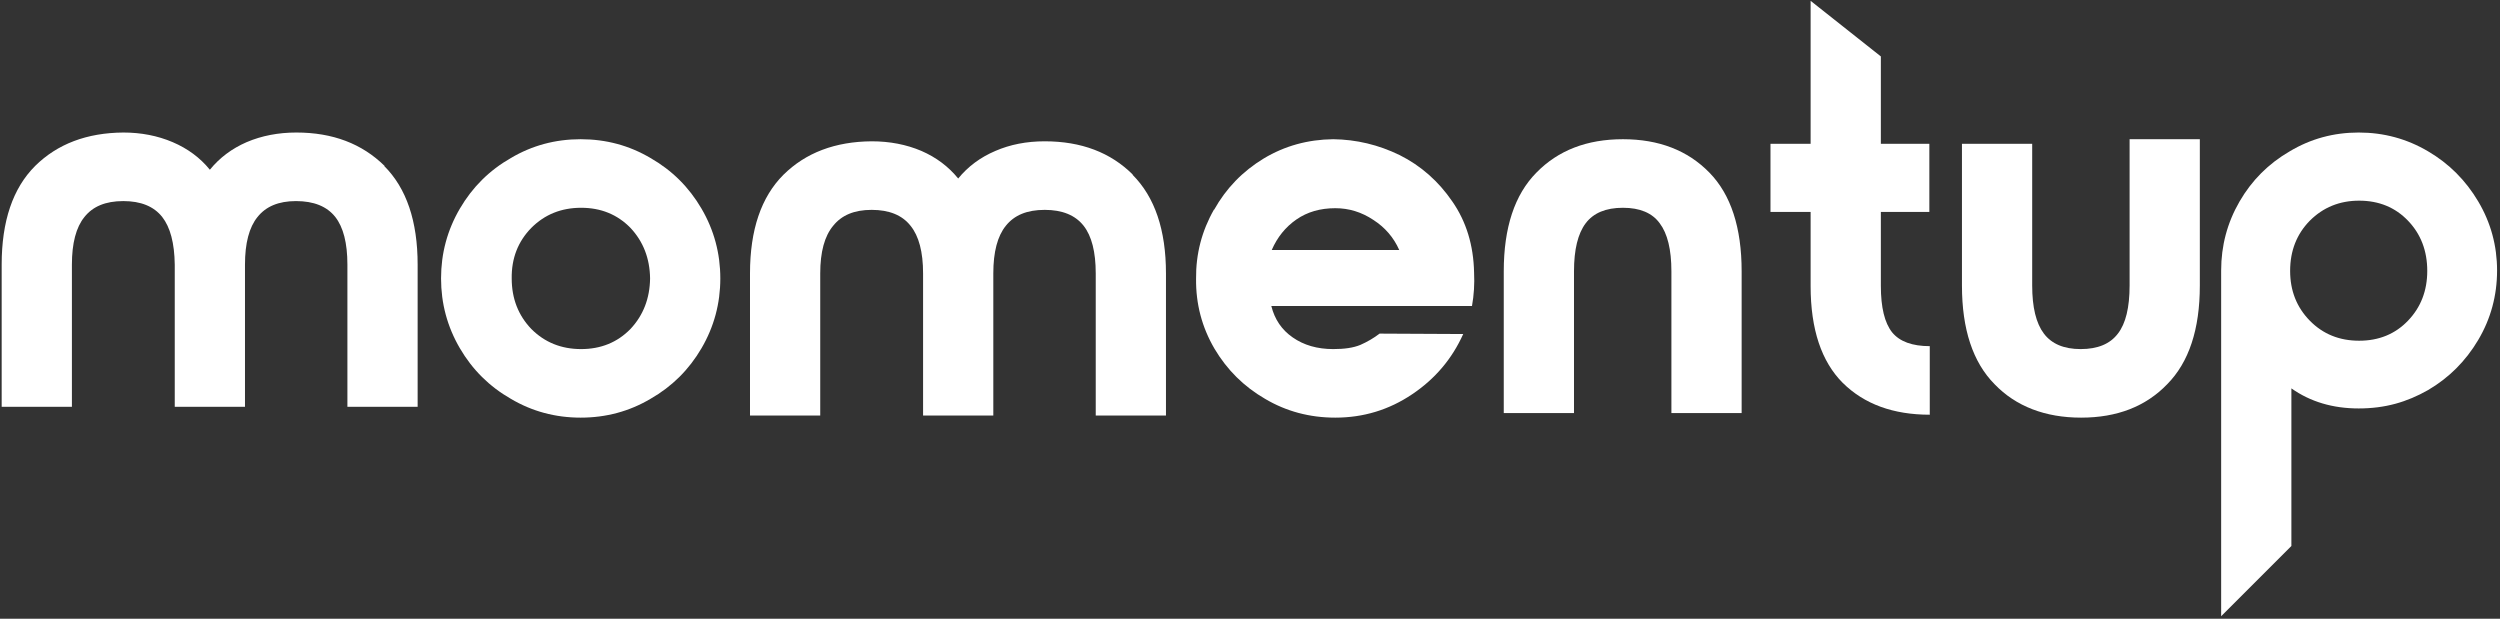
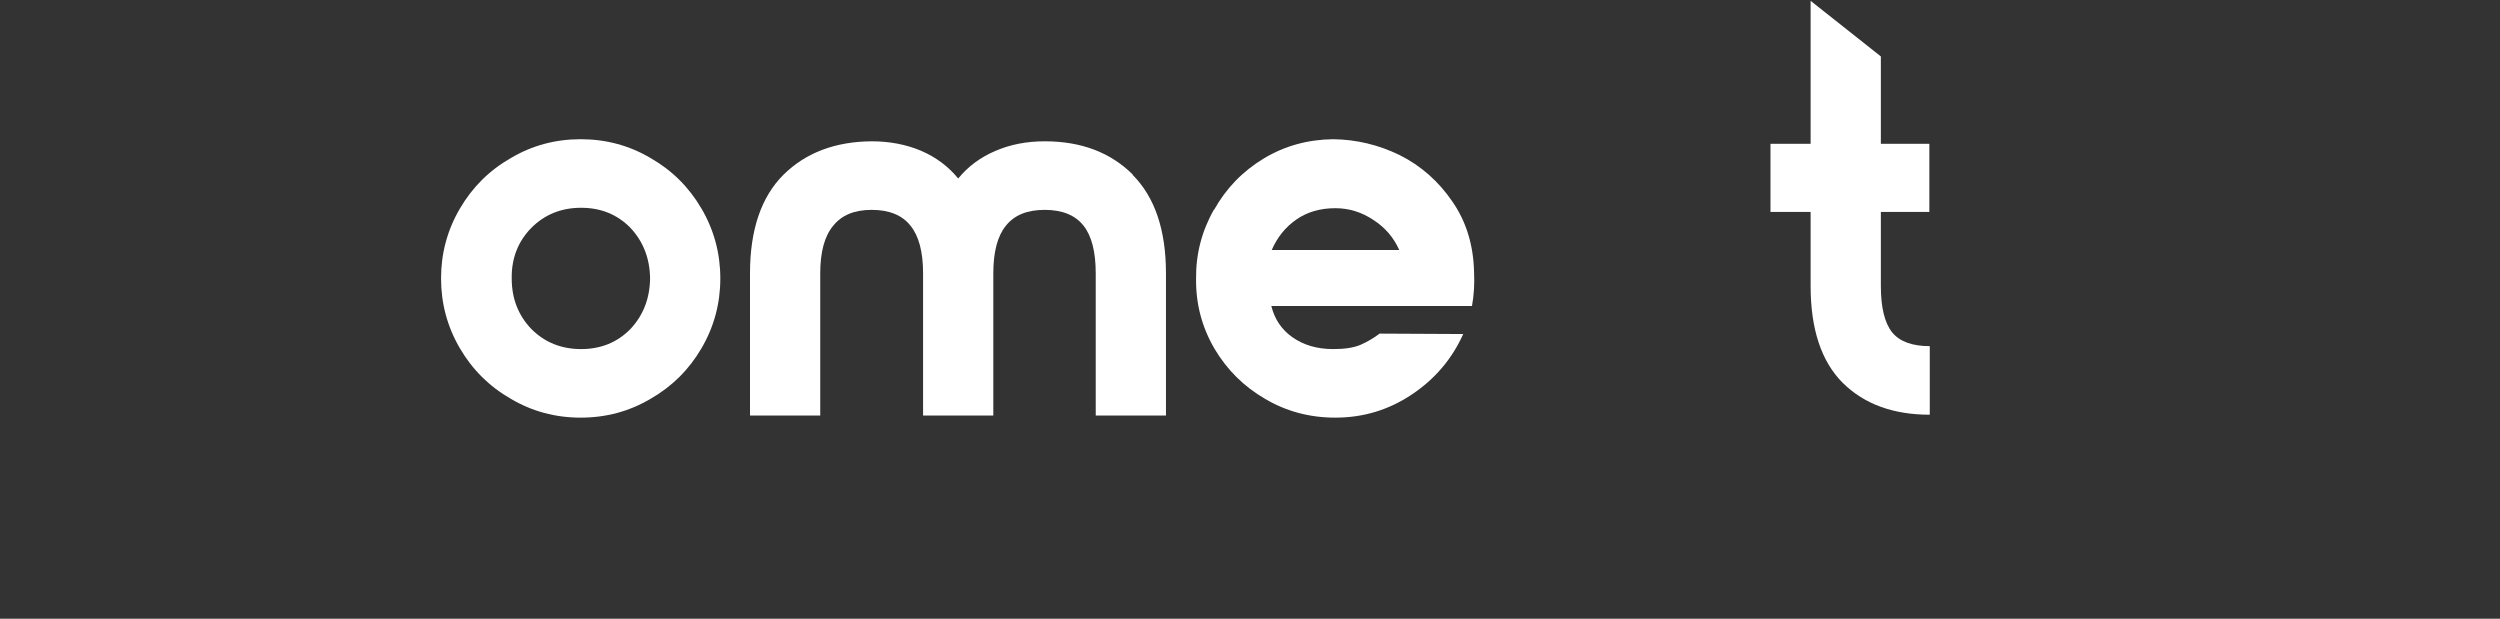
<svg xmlns="http://www.w3.org/2000/svg" width="598" height="148" viewBox="0 0 598 148" fill="none">
  <rect x="0" y="0" width="598" height="148" fill="#333333" stroke="none" />
-   <path fill-rule="evenodd" clip-rule="evenodd" d="M592.8 48.2C595.8 53.267 597.3 58.767 597.3 64.7C597.3 70.7 595.8 76.233 592.8 81.3C589.8 86.367 585.8 90.367 580.8 93.3C575.7 96.2 570.5 97.7 564.2 97.7C558 97.7 552.634 96.1 548.1 92.9V130.6L531.3 147.4V64.7C531.3 58.767 532.767 53.267 535.7 48.2C538.634 43.133 542.634 39.133 547.7 36.2C552.7 33.2 558.2 31.7 564.2 31.7C570.2 31.7 575.734 33.2 580.8 36.2C585.8 39.133 589.8 43.133 592.8 48.2ZM580.6 64.8C580.6 60 579.067 56 576 52.8C572.934 49.6 569.034 48 564.3 48C559.634 48 555.7 49.6 552.5 52.8C549.367 56 547.8 60 547.8 64.8C547.8 69.533 549.367 73.5 552.5 76.7C555.634 79.9 559.567 81.5 564.3 81.5C569.034 81.5 572.934 79.9 576 76.7C579.067 73.5 580.6 69.533 580.6 64.8Z" fill="white" />
  <path fill-rule="evenodd" clip-rule="evenodd" d="M155.6 37.8C160.734 40.733 164.8 44.767 167.8 49.9C170.8 55.033 172.3 60.6 172.3 66.6C172.3 72.6 170.8 78.167 167.8 83.3C164.8 88.433 160.734 92.467 155.6 95.4C150.534 98.4 144.967 99.9 138.9 99.9C132.834 99.9 127.267 98.4 122.201 95.4C117.067 92.467 113 88.433 110 83.3C107 78.167 105.5 72.6 105.5 66.6C105.5 60.6 107 55.033 110 49.9C113 44.767 117.067 40.733 122.201 37.8C127.267 34.8 132.834 33.3 138.9 33.3C144.967 33.3 150.534 34.8 155.6 37.8ZM127.1 54.5C123.9 57.767 122.334 61.8 122.4 66.6C122.4 71.4 123.967 75.433 127.1 78.7C130.3 81.9 134.267 83.5 139 83.5C143.734 83.5 147.667 81.9 150.8 78.7C153.867 75.433 155.434 71.4 155.5 66.6C155.434 61.8 153.867 57.767 150.8 54.5C147.667 51.3 143.734 49.7 139 49.7C134.267 49.7 130.3 51.3 127.1 54.5Z" fill="white" />
  <path fill-rule="evenodd" clip-rule="evenodd" d="M290.4 50.2C293.267 45.067 297.234 40.967 302.3 37.9C307.3 34.9 312.834 33.367 318.9 33.3C324.434 33.367 329.734 34.633 334.8 37.1C339.867 39.633 344.067 43.333 347.4 48.2C350.734 53 352.467 58.667 352.6 65.2C352.734 67.933 352.567 70.6 352.1 73.2H304.1C304.9 76.4 306.6 78.9 309.2 80.7C311.867 82.567 315.1 83.5 318.9 83.5C321.6 83.5 323.7 83.2 325.4 82.5C327.067 81.767 328.6 80.867 330 79.8L350 79.9C347.334 85.833 343.267 90.633 337.8 94.3C332.267 98.033 326.134 99.9 319.4 99.9C313.267 99.9 307.667 98.4 302.6 95.4C297.534 92.467 293.5 88.467 290.5 83.4C287.5 78.267 286.034 72.7 286.1 66.7C286.034 60.767 287.467 55.233 290.4 50.1V50.2ZM334.7 59.8C333.367 56.8 331.3 54.4 328.5 52.6C325.7 50.733 322.667 49.8 319.4 49.8C315.8 49.8 312.7 50.7 310.1 52.5C307.5 54.3 305.534 56.733 304.2 59.8H334.7Z" fill="white" />
-   <path d="M416.6 98.8H399.8V64.9C399.8 59.7 398.867 55.867 397 53.4C395.2 50.933 392.267 49.7 388.2 49.7C384.134 49.7 381.167 50.933 379.3 53.4C377.434 55.867 376.5 59.7 376.5 64.9V98.8H359.7V64.9C359.7 54.433 362.3 46.567 367.5 41.3C372.7 35.967 379.6 33.3 388.2 33.3C396.8 33.3 403.7 35.967 408.9 41.3C414.034 46.567 416.6 54.433 416.6 64.9V98.8Z" fill="white" />
  <path d="M449.901 50.7V68.4C449.901 73.533 450.8 77.233 452.6 79.5C454.4 81.7 457.4 82.8 461.6 82.8V99.2C452.867 99.2 445.934 96.667 440.8 91.6C435.7 86.5 433.1 78.8 433.1 68.4V50.7H423.5V34.4H433.1V0.2L449.901 13.5V34.4H461.5V50.7H449.901Z" fill="white" />
-   <path d="M526.2 33.8V68.3C526.2 78.767 523.6 86.633 518.4 91.9C513.267 97.233 506.4 99.9 497.8 99.9C489.2 99.9 482.2 97.2 477.1 91.9C471.9 86.633 469.3 78.767 469.3 68.3V34.4H486.1V68.3C486.1 73.5 487.034 77.333 488.9 79.8C490.767 82.267 493.7 83.5 497.7 83.5C501.767 83.5 504.734 82.267 506.6 79.8C508.467 77.4 509.4 73.567 509.4 68.3V33.3H526.2" fill="white" />
  <path d="M270.9 41.8C276.234 47.133 278.9 55 278.9 65.4V99.4H262.1V65.4C262.1 60.267 261.134 56.467 259.2 54C257.2 51.467 254.1 50.2 249.9 50.2C245.6 50.2 242.6 51.5 240.6 54C238.6 56.467 237.6 60.267 237.6 65.4V99.4H220.8V65.4C220.8 60.267 219.8 56.467 217.8 54C215.8 51.467 212.7 50.2 208.5 50.2C204.3 50.2 201.3 51.5 199.3 54C197.234 56.467 196.2 60.267 196.2 65.4V99.4H179.4V65.4C179.4 55 182.067 47.133 187.4 41.8C192.734 36.533 199.767 33.867 208.5 33.8C212.834 33.8 216.8 34.567 220.4 36.1C223.934 37.633 226.867 39.833 229.2 42.7C231.534 39.833 234.5 37.633 238.1 36.1C241.634 34.567 245.567 33.8 249.9 33.8C258.634 33.8 265.667 36.467 271 41.8" fill="white" />
-   <path d="M91.9 39.7C97.234 45.033 99.9 52.9 99.9 63.3V97.3H83.1V63.3C83.1 58.167 82.134 54.367 80.2 51.9C78.2 49.367 75.067 48.1 70.8 48.1C66.6 48.1 63.6 49.4 61.6 51.9C59.6 54.367 58.6 58.167 58.6 63.3V97.3H41.8V63.3C41.734 58.167 40.734 54.367 38.8 51.9C36.8 49.367 33.7 48.1 29.5 48.1C25.2 48.1 22.2 49.4 20.2 51.9C18.2 54.367 17.2 58.167 17.2 63.3V97.3H0.4V63.3C0.4 52.9 3.067 45.033 8.4 39.7C13.734 34.433 20.767 31.767 29.5 31.7C33.767 31.7 37.7 32.467 41.3 34C44.9 35.533 47.867 37.733 50.2 40.6C52.534 37.733 55.467 35.533 59 34C62.6 32.467 66.567 31.7 70.9 31.7C79.567 31.7 86.6 34.367 92 39.7" fill="white" />
</svg>